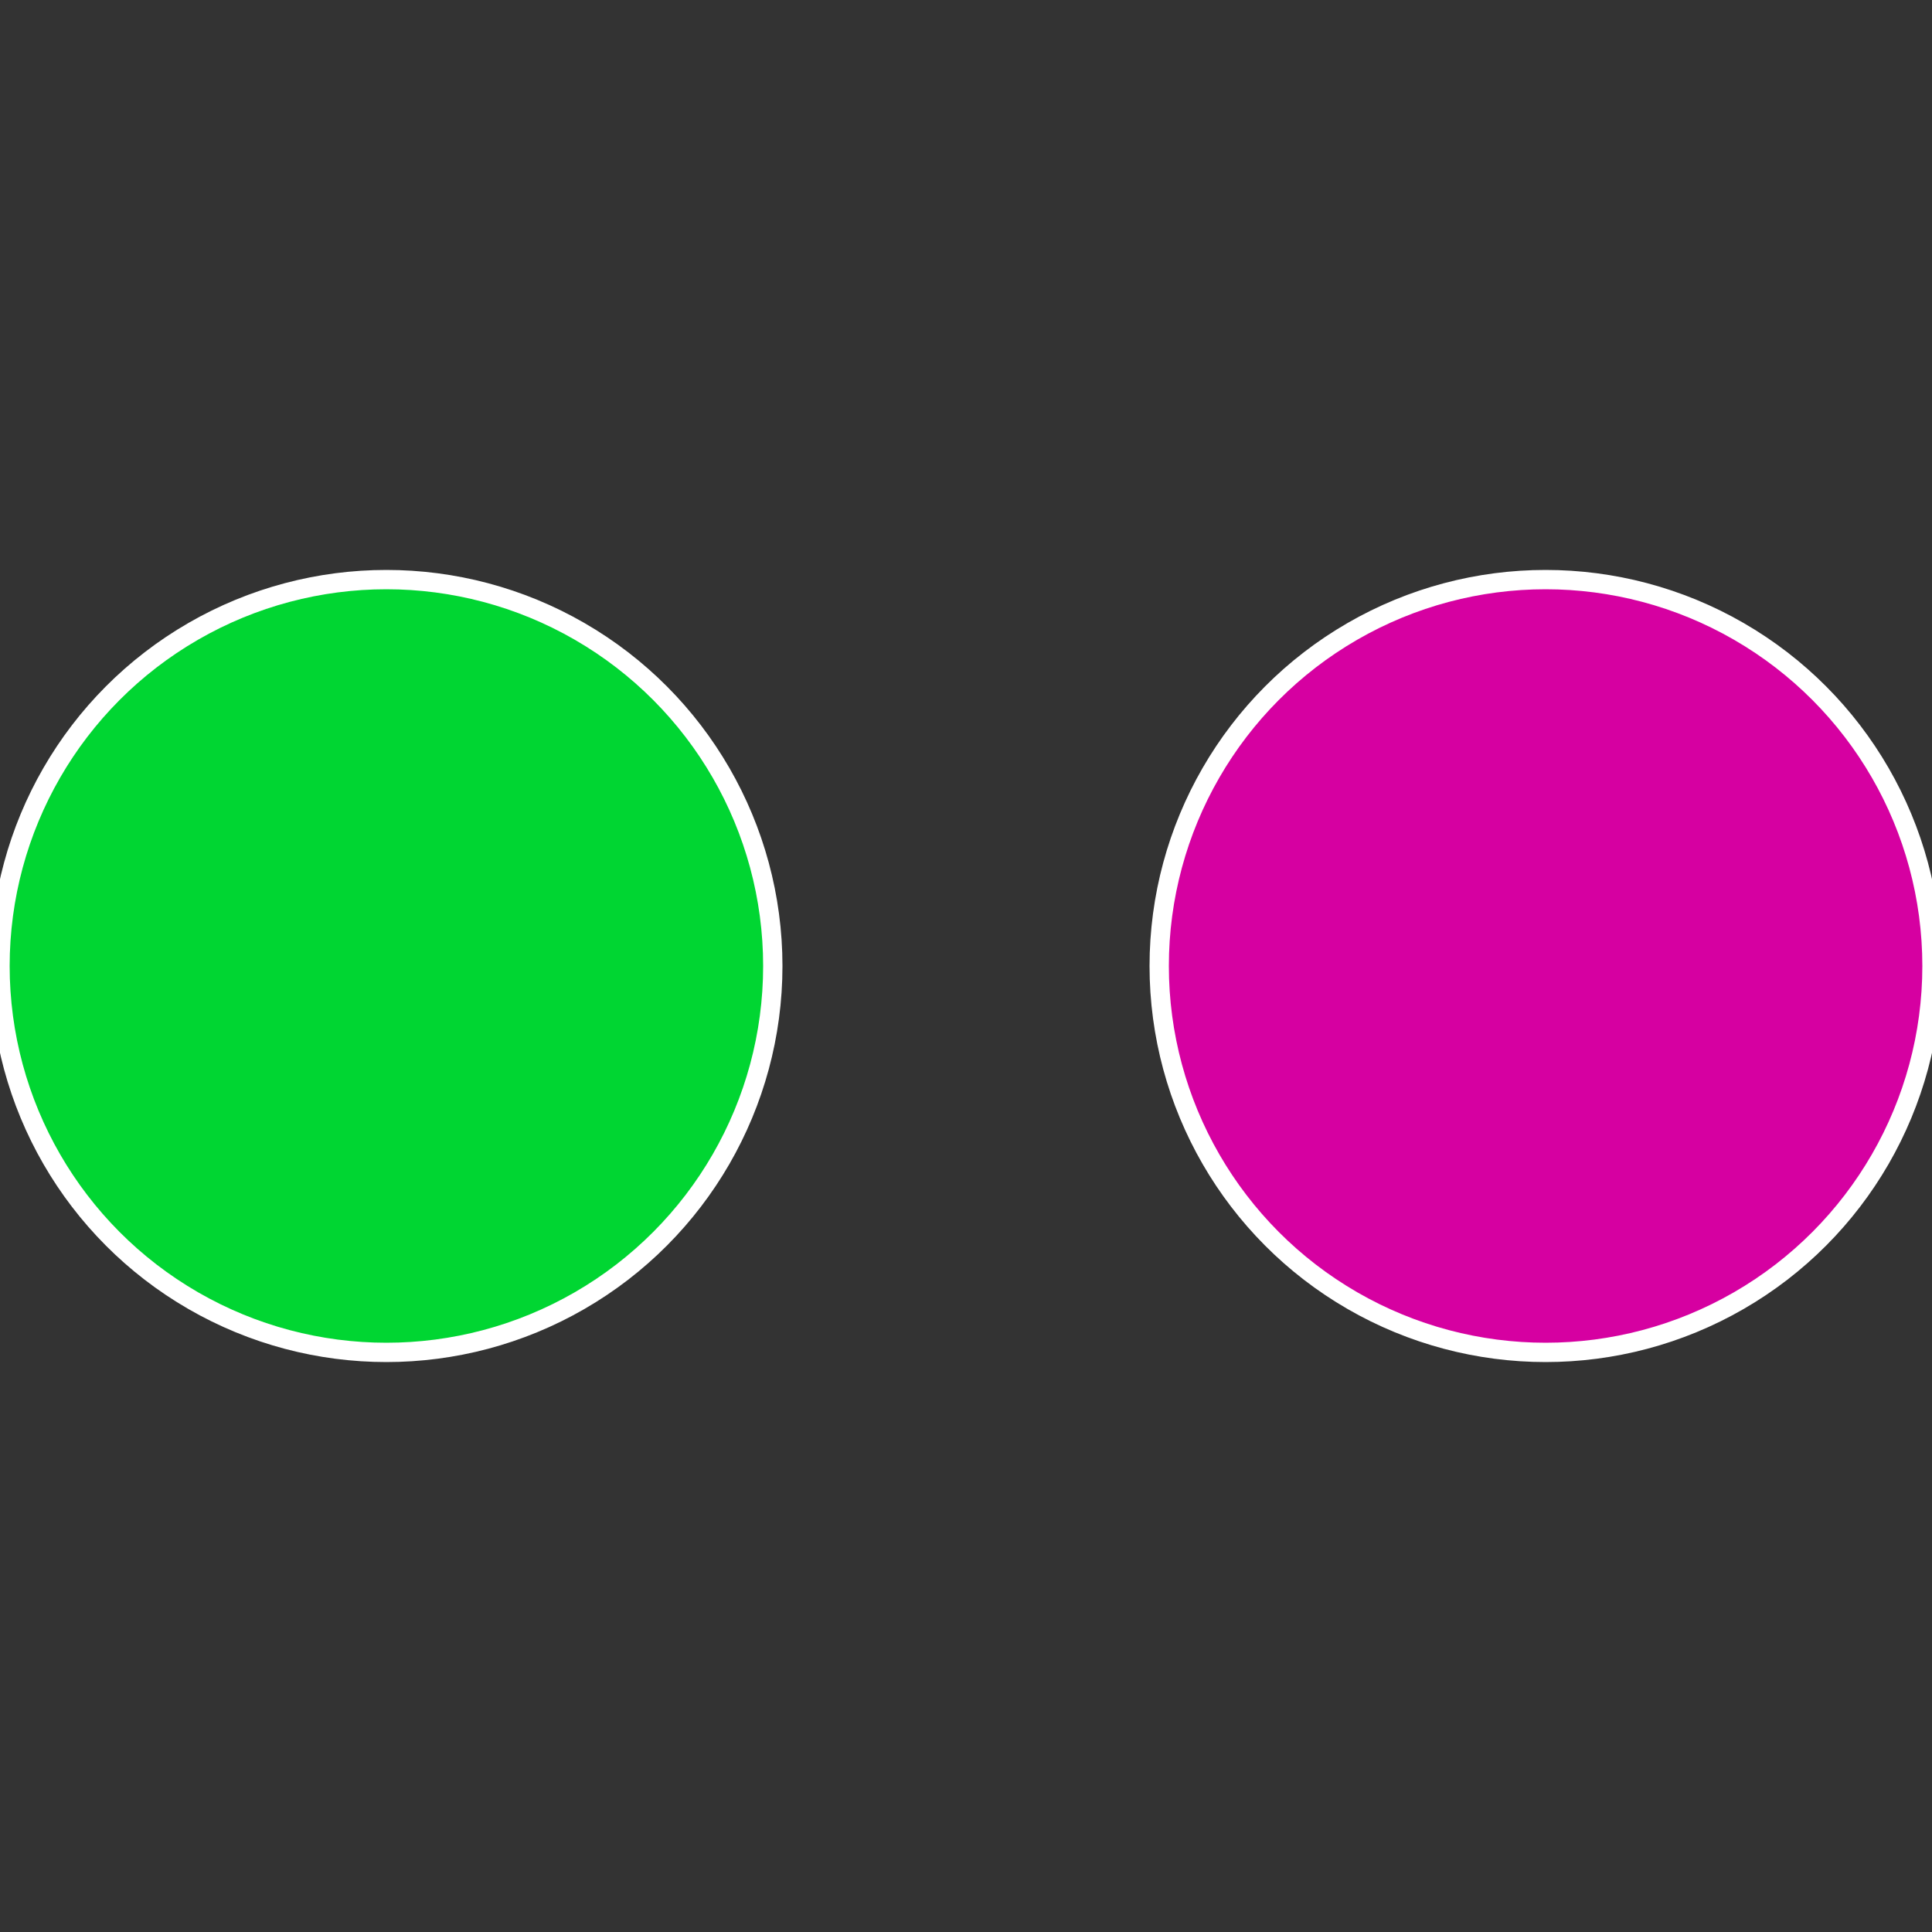
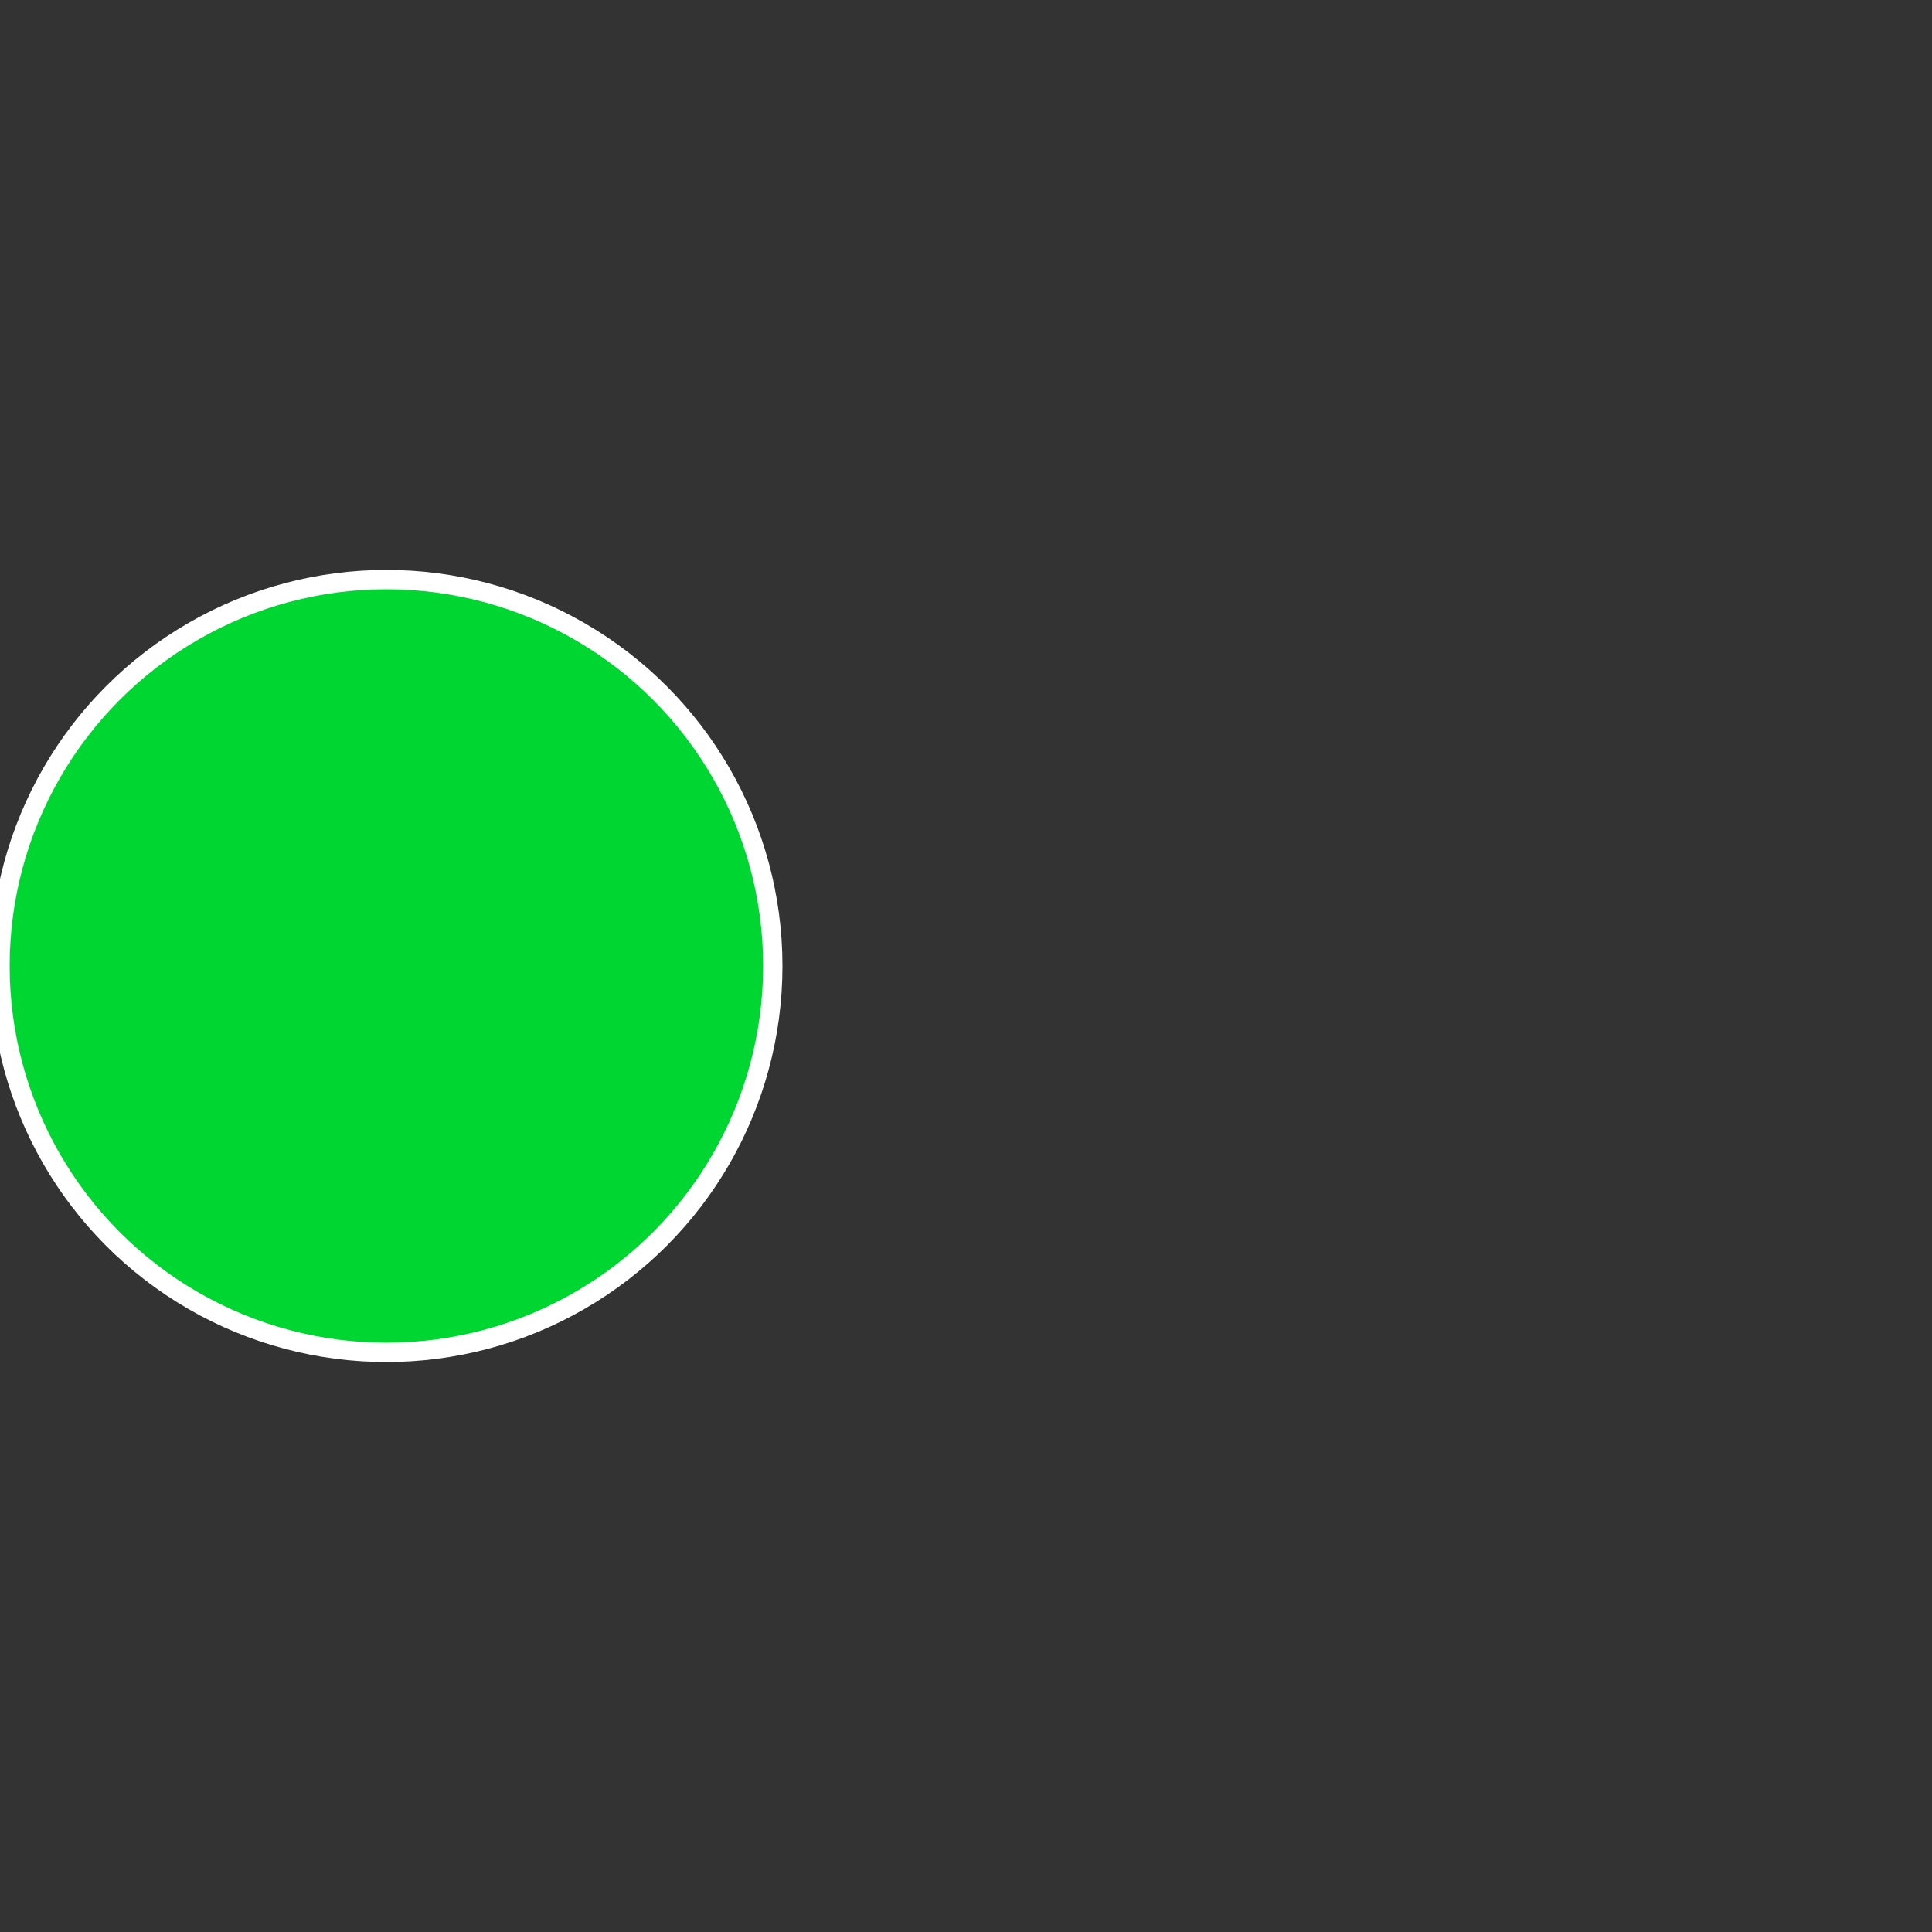
<svg xmlns="http://www.w3.org/2000/svg" width="500" height="500" viewBox="-1 -1 2 2">
  <rect x="-1" y="-1" width="2" height="2" fill="#333333" stroke="none" />
-   <circle cx="0.6" cy="0" r="0.4" fill="#d600a1" stroke="#fff" stroke-width="1%" />
  <circle cx="-0.6" cy="7.3478807948841E-17" r="0.4" fill="#00d632" stroke="#fff" stroke-width="1%" />
</svg>